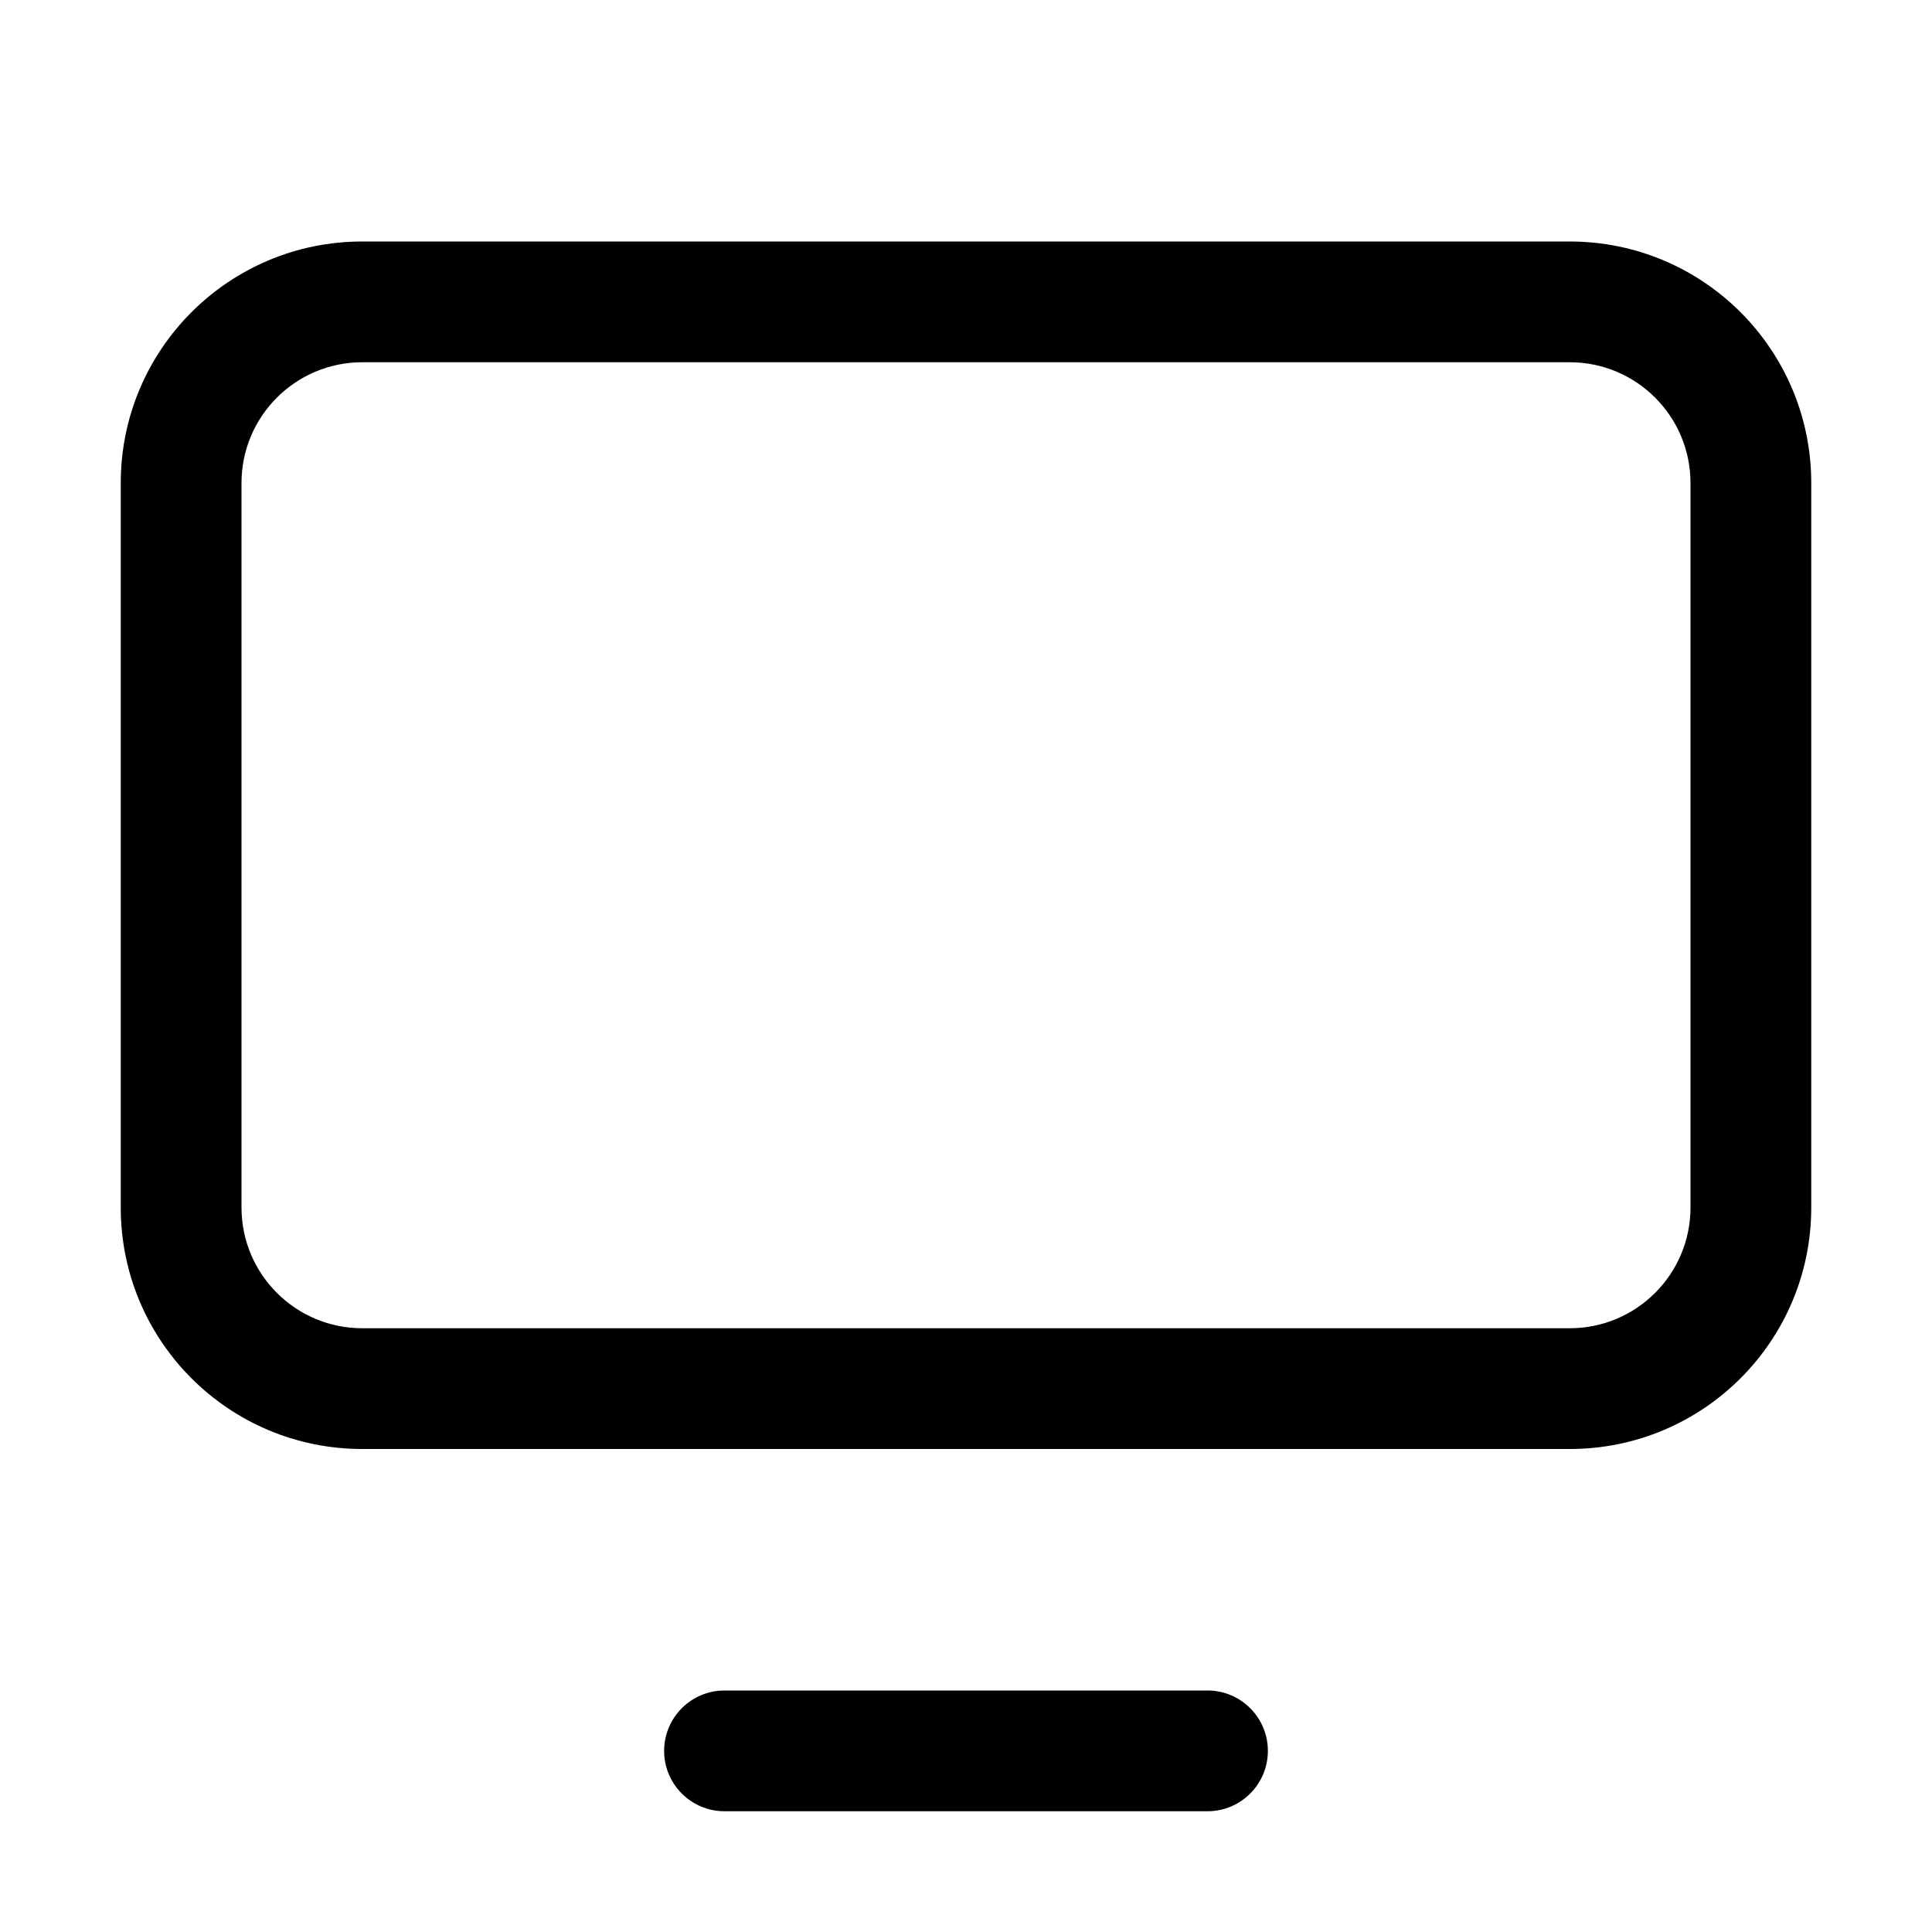
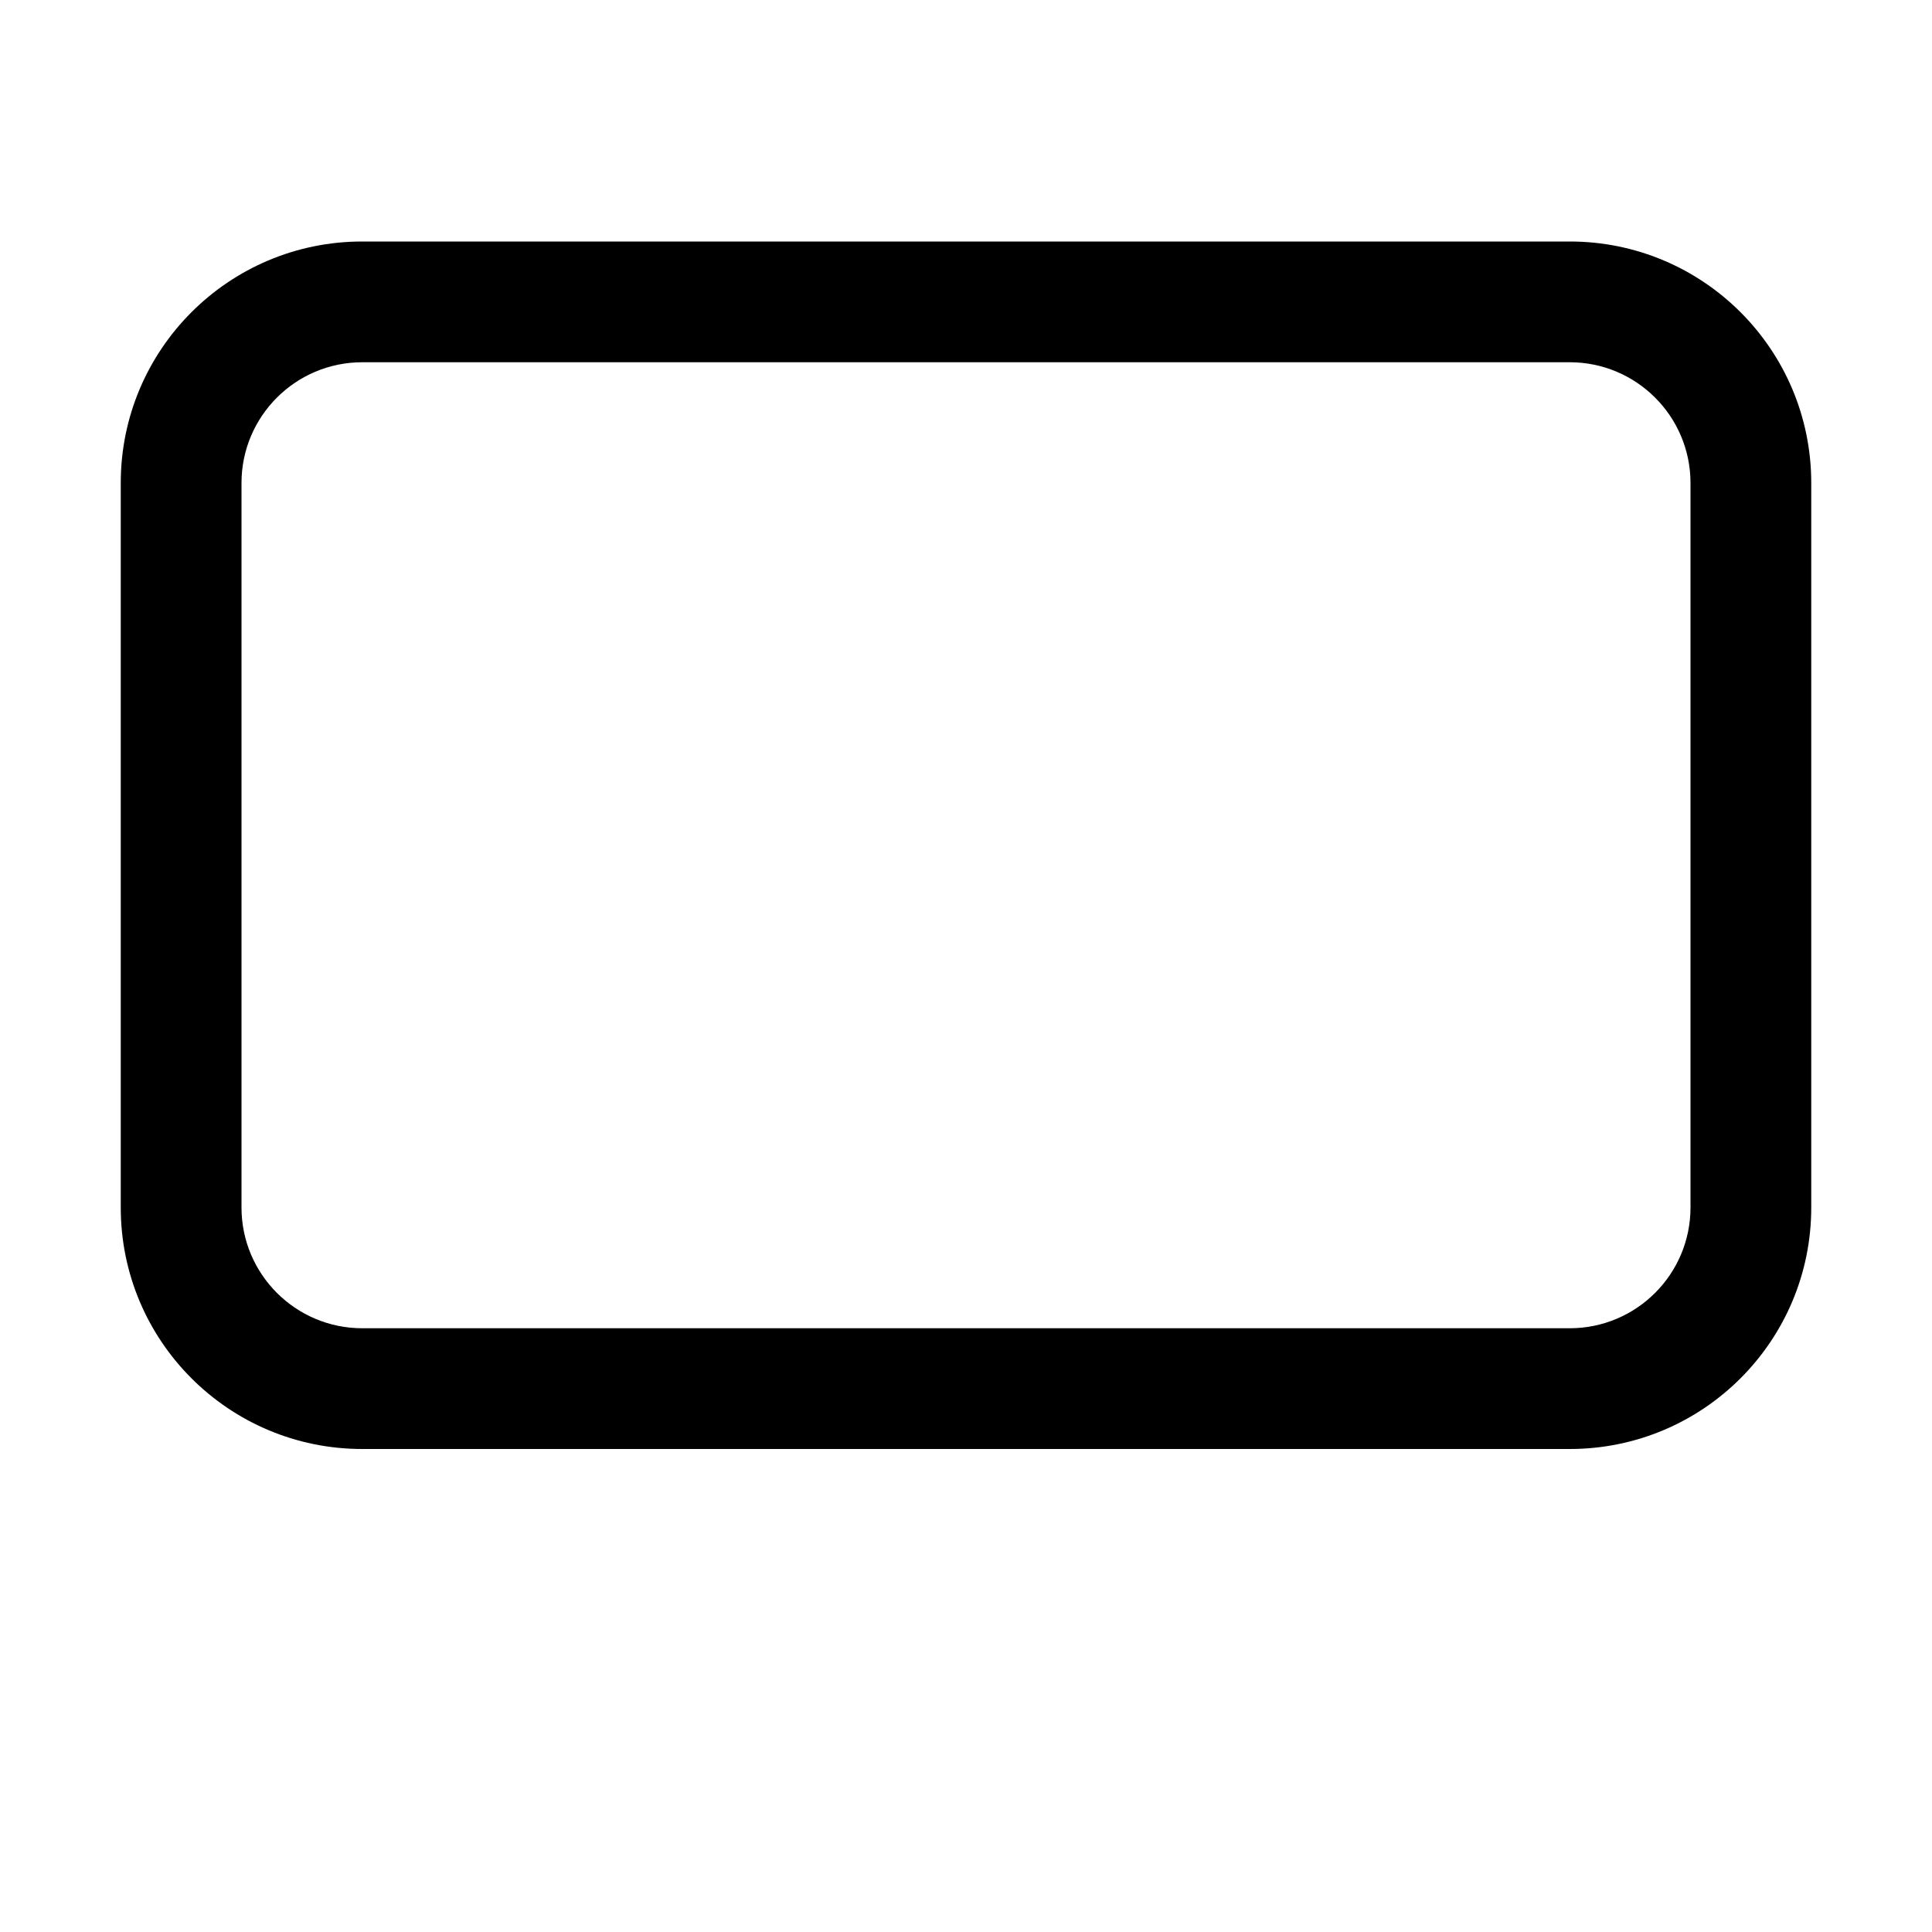
<svg xmlns="http://www.w3.org/2000/svg" width="16" height="16" viewBox="0 0 16 16" fill="currentColor">
  <path fill-rule="evenodd" clip-rule="evenodd" d="M1 4C1 2.895 1.895 2 3 2H13C14.105 2 15 2.895 15 4V10C15 11.105 14.105 12 13 12H3C1.895 12 1 11.105 1 10V4ZM3 3H13C13.552 3 14 3.448 14 4V10C14 10.552 13.552 11 13 11H3C2.448 11 2 10.552 2 10V4C2 3.448 2.448 3 3 3Z" />
-   <path d="M6 14C5.724 14 5.5 14.224 5.5 14.5C5.5 14.776 5.724 15 6 15H10C10.276 15 10.5 14.776 10.5 14.5C10.5 14.224 10.276 14 10 14H6Z" />
</svg>